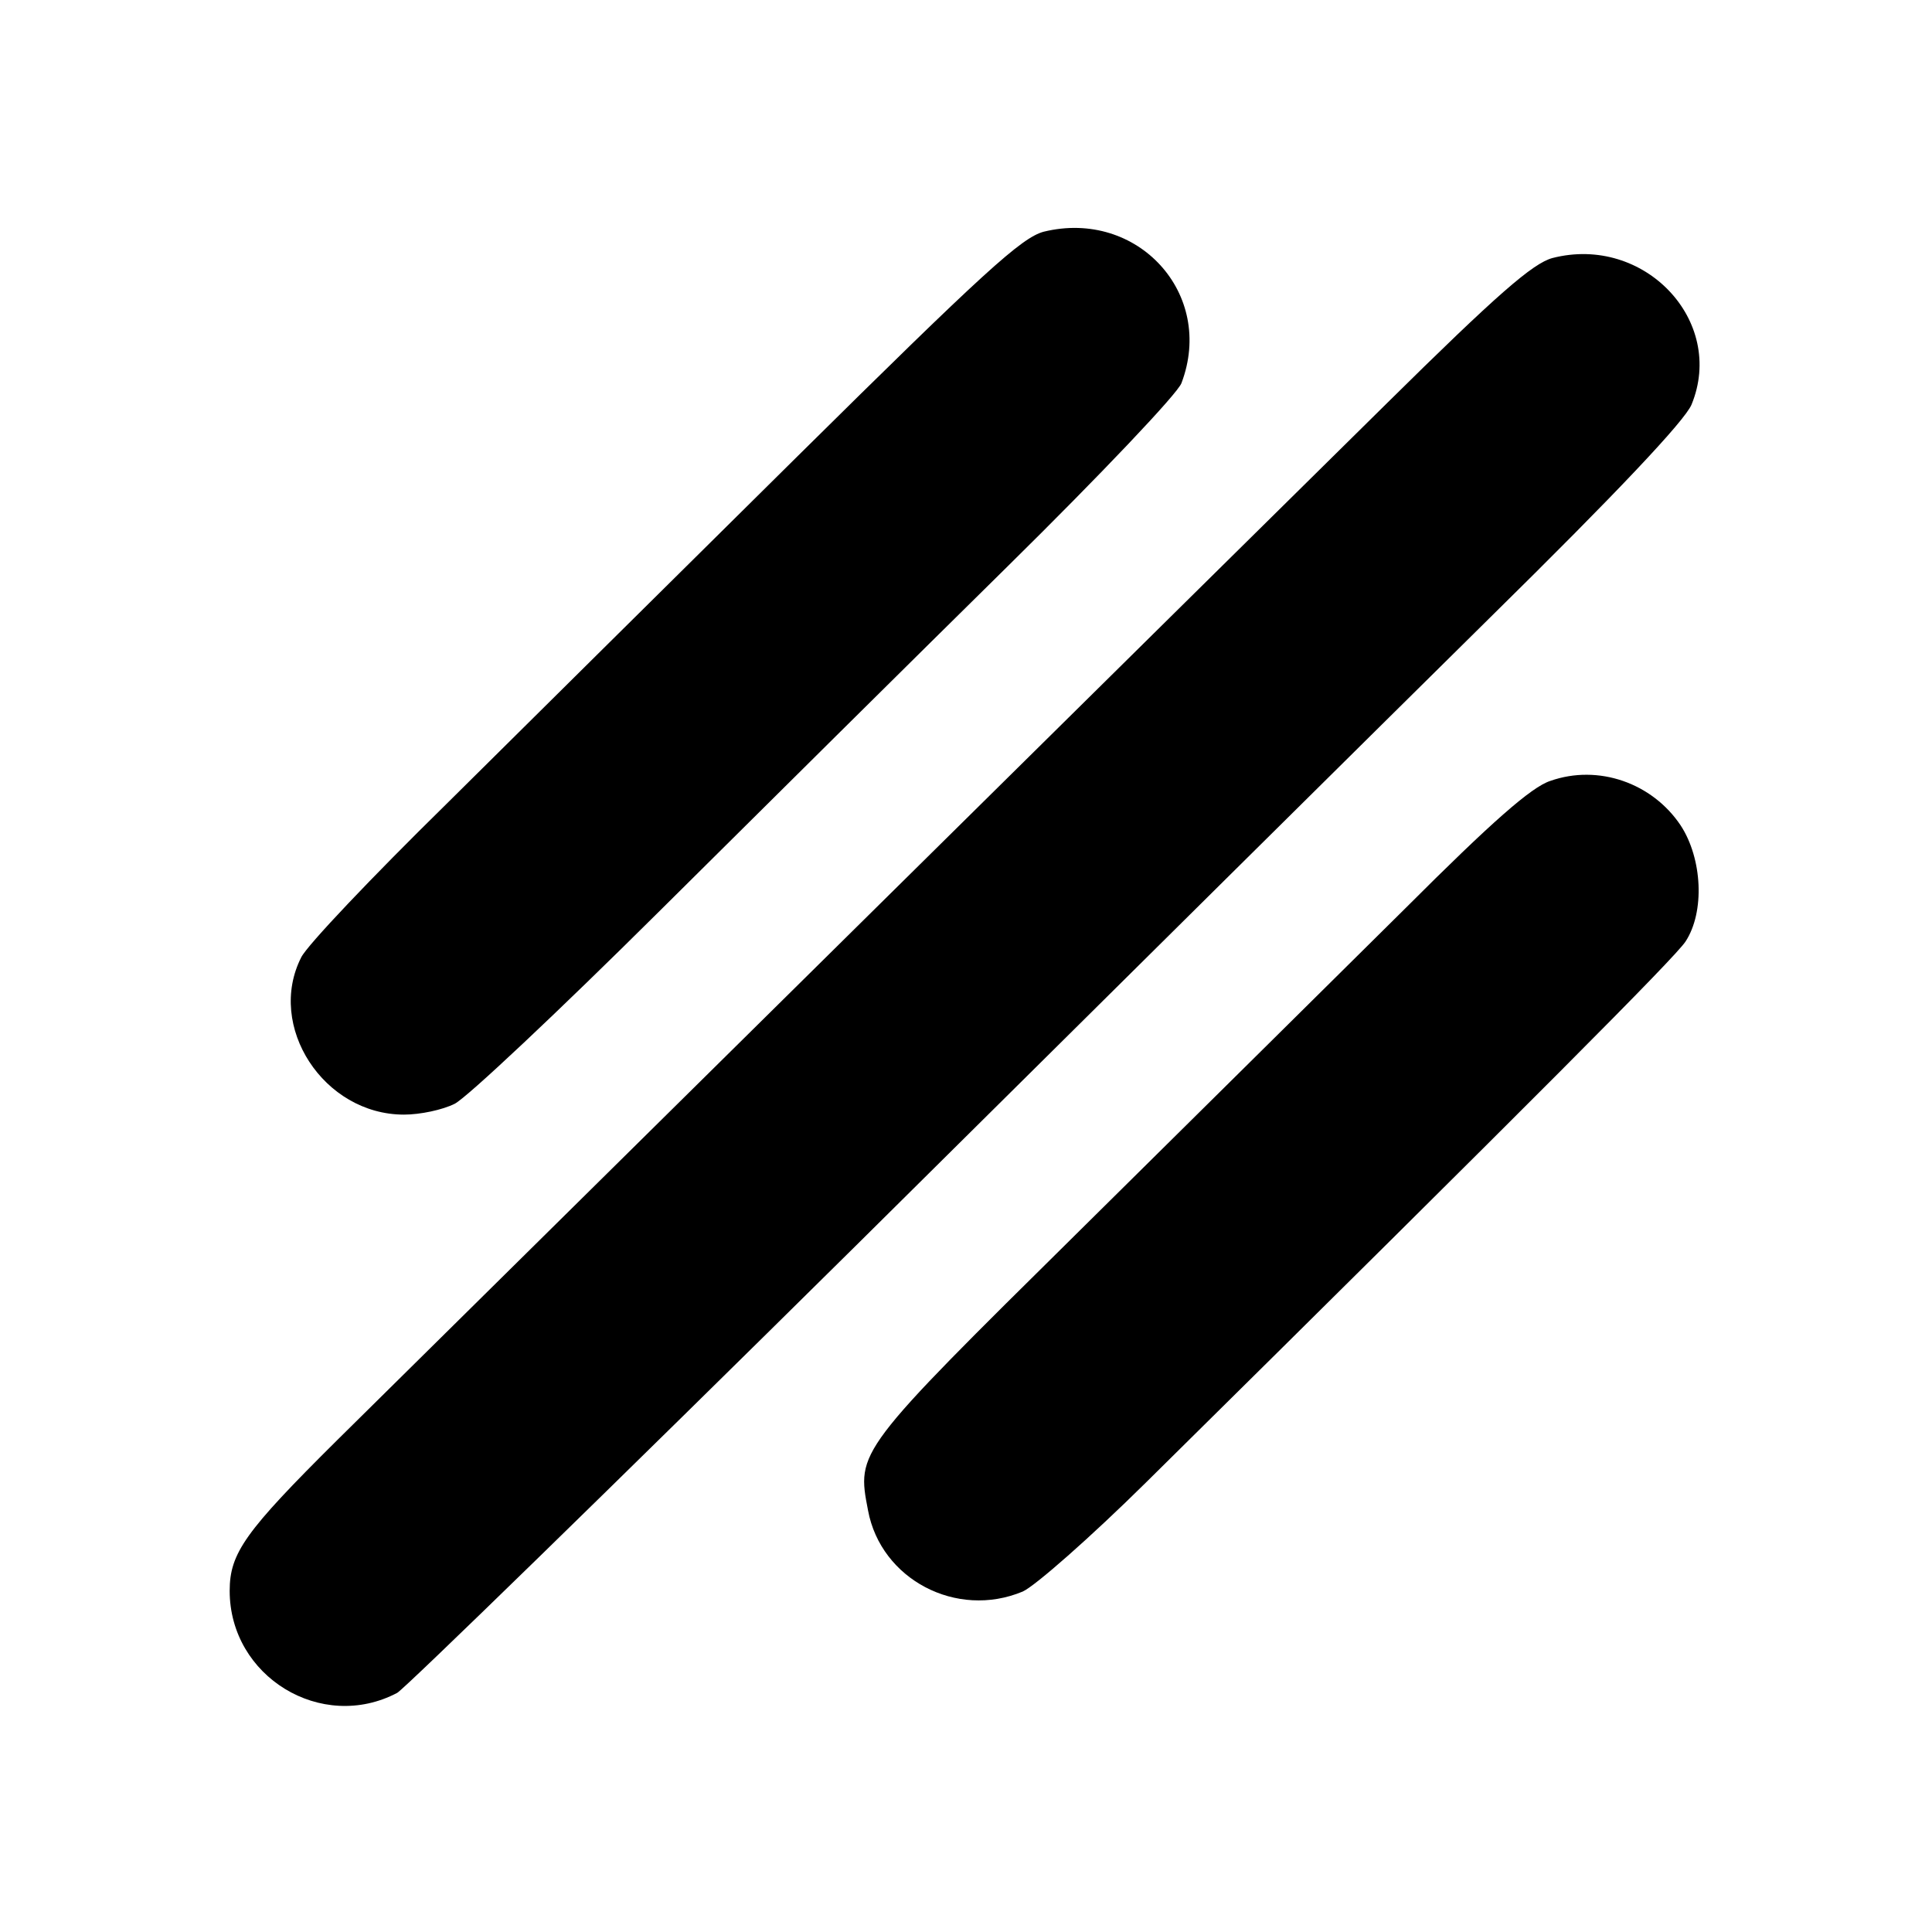
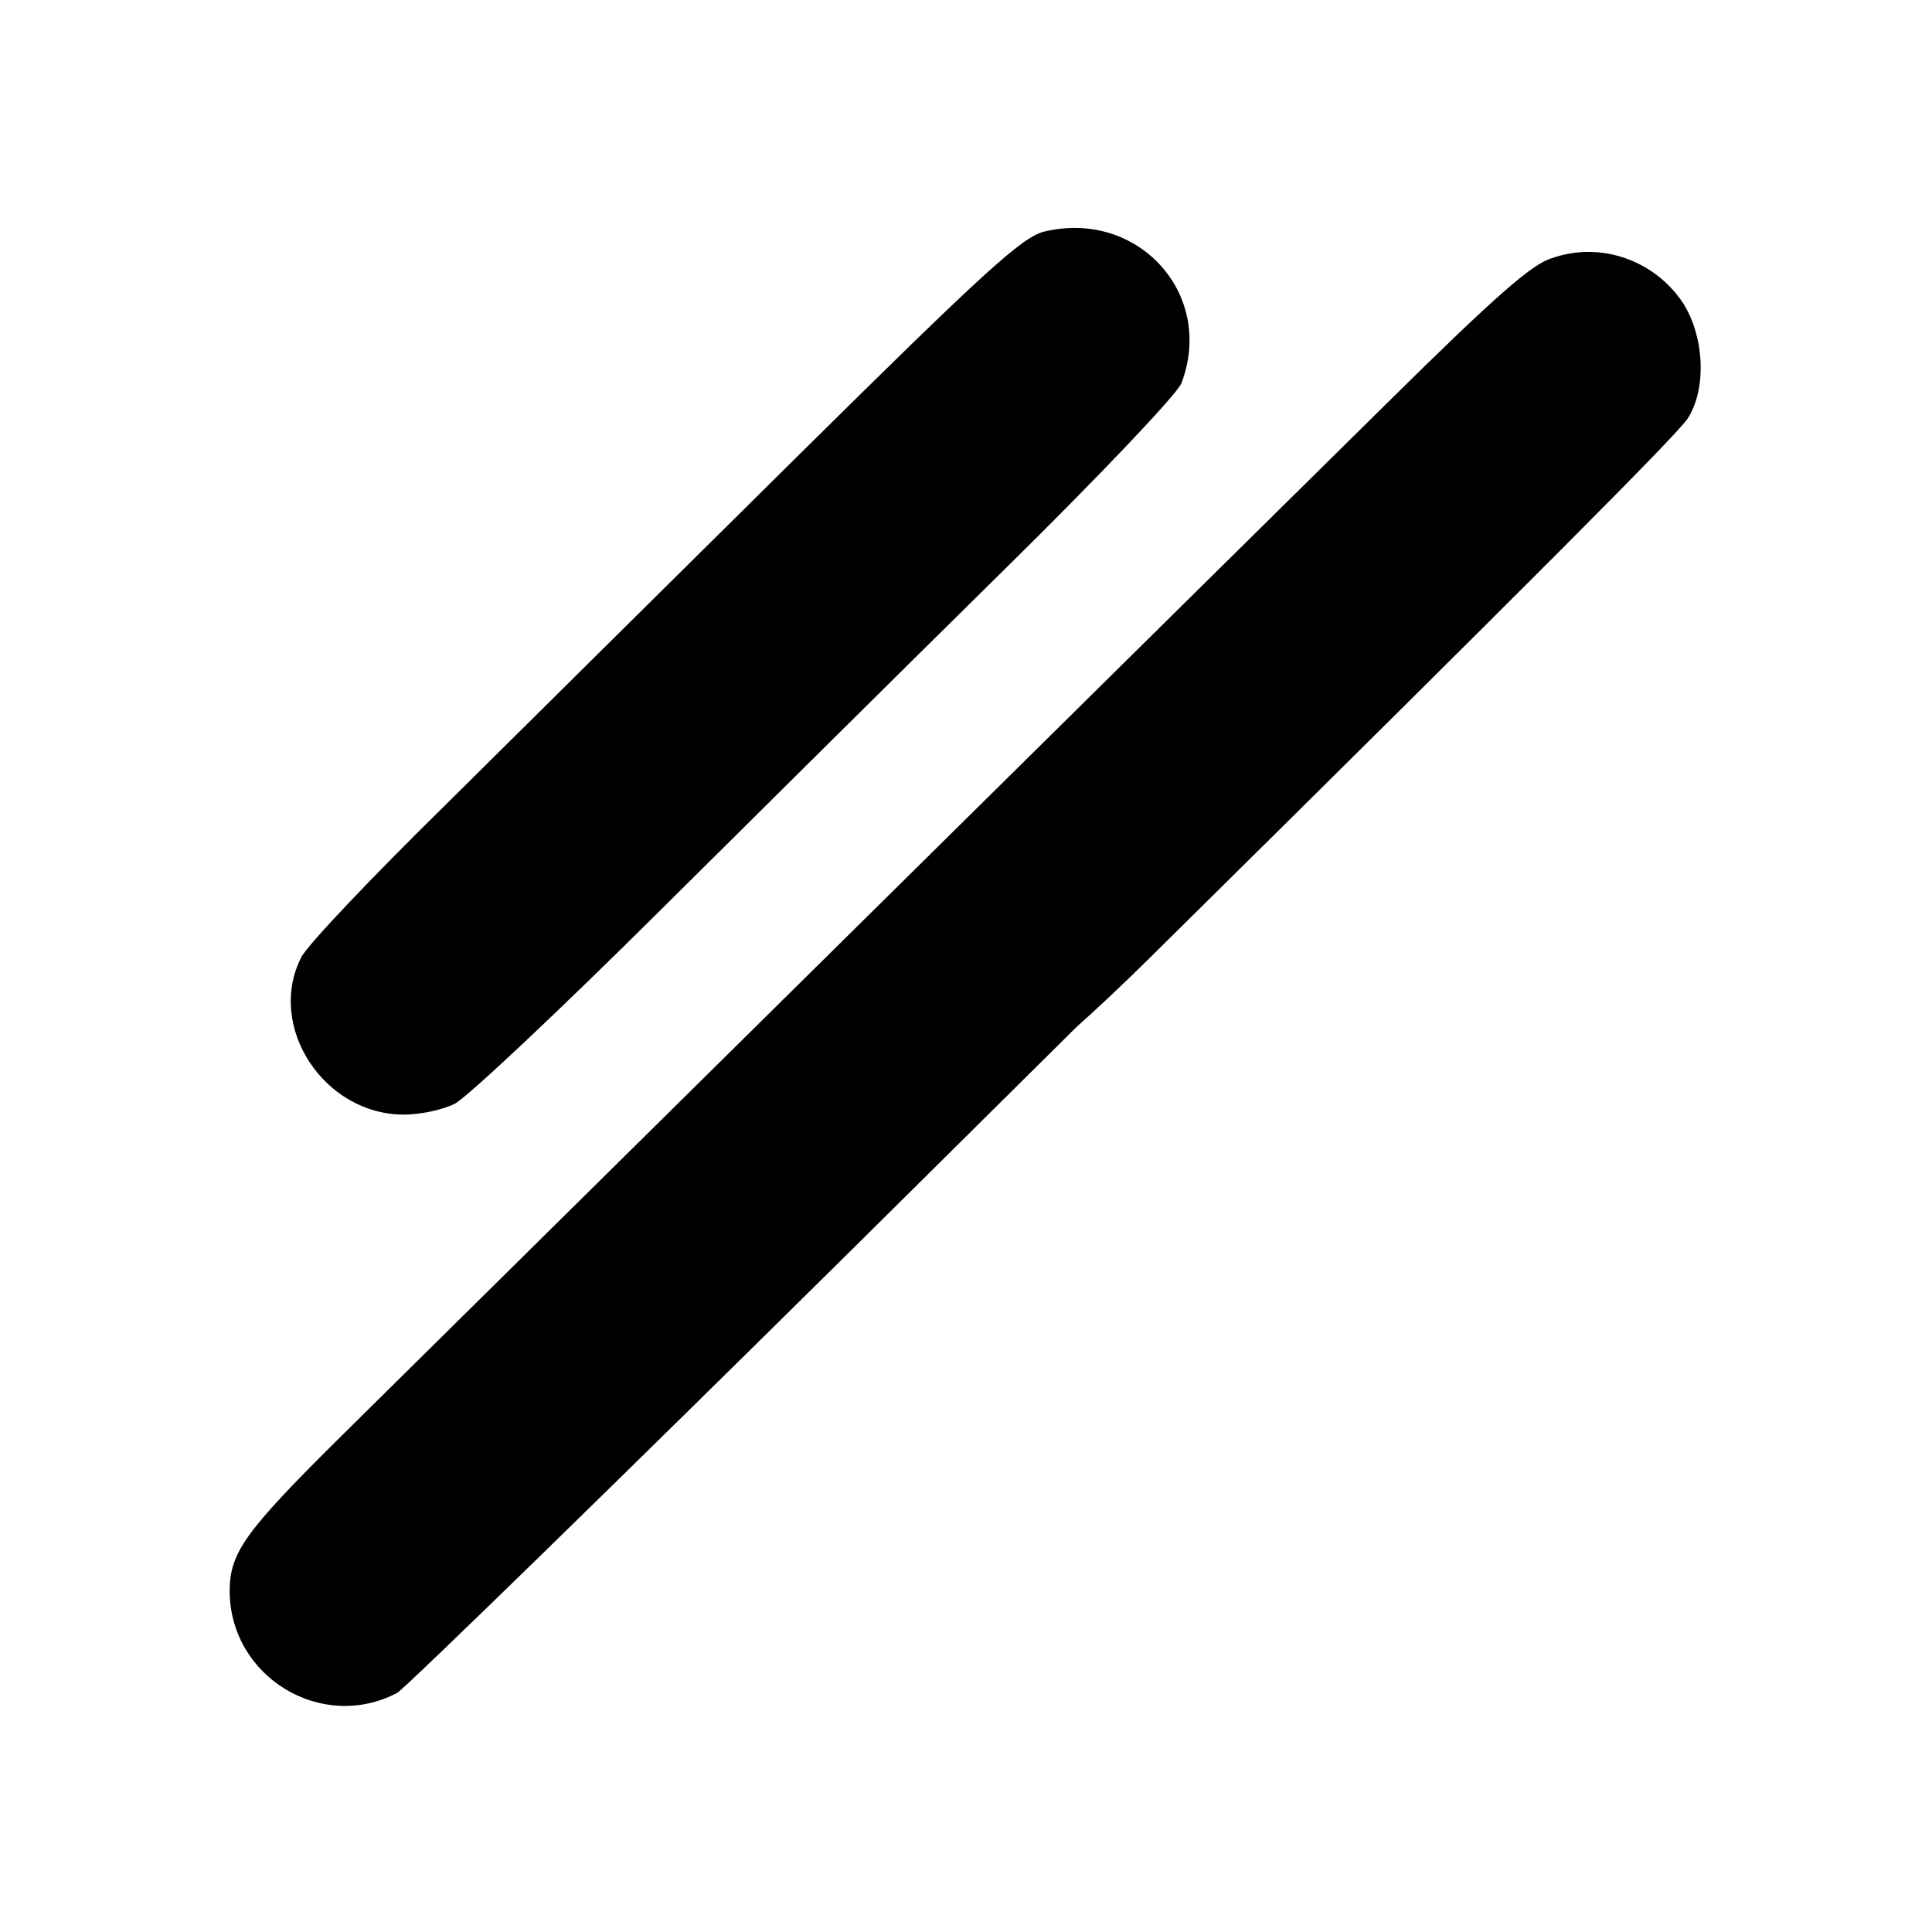
<svg xmlns="http://www.w3.org/2000/svg" version="1" width="381.333" height="381.333" viewBox="0 0 286 286">
-   <path d="M154.5 34.3c-3.3.9-8.8 5.9-36.5 33.3-17.9 17.7-41.3 40.9-52.1 51.6-10.8 10.6-20.4 20.7-21.3 22.5-5.2 10.2 3.3 23.3 15.2 23.3 2.4 0 5.7-.7 7.5-1.6 1.8-.9 15.4-13.7 30.2-28.4 14.9-14.8 38.1-37.8 51.7-51.2 13.6-13.4 25.2-25.6 25.7-27.1 5-13.2-6.5-25.8-20.4-22.4zM229.8 38.2c-2.9.8-8.1 5.3-24.5 21.5-21 20.7-131.7 130.1-155.4 153.5C36.3 226.7 34 229.9 34 235.5c0 12.7 13.6 21 24.8 15.1 1.2-.7 31.8-30.5 68-66.3 36.1-35.8 78.4-77.7 93.9-93 18.5-18.2 28.7-29 29.7-31.4 5.1-12.4-7-25.2-20.6-21.7zM229.5 115.6c-2.8.9-8.7 6.1-21.4 18.8-9.7 9.6-31.4 31.1-48.3 47.8-33.1 32.7-33 32.6-31.3 41.4 1.9 10.2 13.1 16.1 22.9 12 1.8-.8 10-8 18.2-16.1 58.3-57.6 78.2-77.6 79.9-80.1 2.9-4.4 2.5-12.3-.7-17.2-4.2-6.3-12.2-9.1-19.3-6.6z" />
+   <path d="M154.5 34.3c-3.3.9-8.8 5.9-36.5 33.3-17.9 17.7-41.3 40.9-52.1 51.6-10.8 10.6-20.4 20.7-21.3 22.5-5.2 10.2 3.3 23.3 15.2 23.3 2.4 0 5.7-.7 7.5-1.6 1.8-.9 15.4-13.7 30.2-28.4 14.9-14.8 38.1-37.8 51.7-51.2 13.6-13.4 25.2-25.6 25.7-27.1 5-13.2-6.5-25.8-20.4-22.4zM229.8 38.2c-2.9.8-8.1 5.3-24.5 21.5-21 20.7-131.7 130.1-155.4 153.5C36.3 226.7 34 229.9 34 235.5c0 12.7 13.6 21 24.8 15.1 1.2-.7 31.8-30.5 68-66.3 36.1-35.8 78.4-77.7 93.9-93 18.5-18.2 28.7-29 29.7-31.4 5.1-12.4-7-25.2-20.6-21.7zc-2.8.9-8.7 6.1-21.4 18.8-9.7 9.6-31.4 31.1-48.3 47.8-33.1 32.7-33 32.6-31.3 41.4 1.9 10.2 13.1 16.1 22.9 12 1.8-.8 10-8 18.2-16.1 58.3-57.6 78.2-77.6 79.9-80.1 2.9-4.4 2.5-12.3-.7-17.2-4.2-6.3-12.2-9.1-19.3-6.6z" />
</svg>